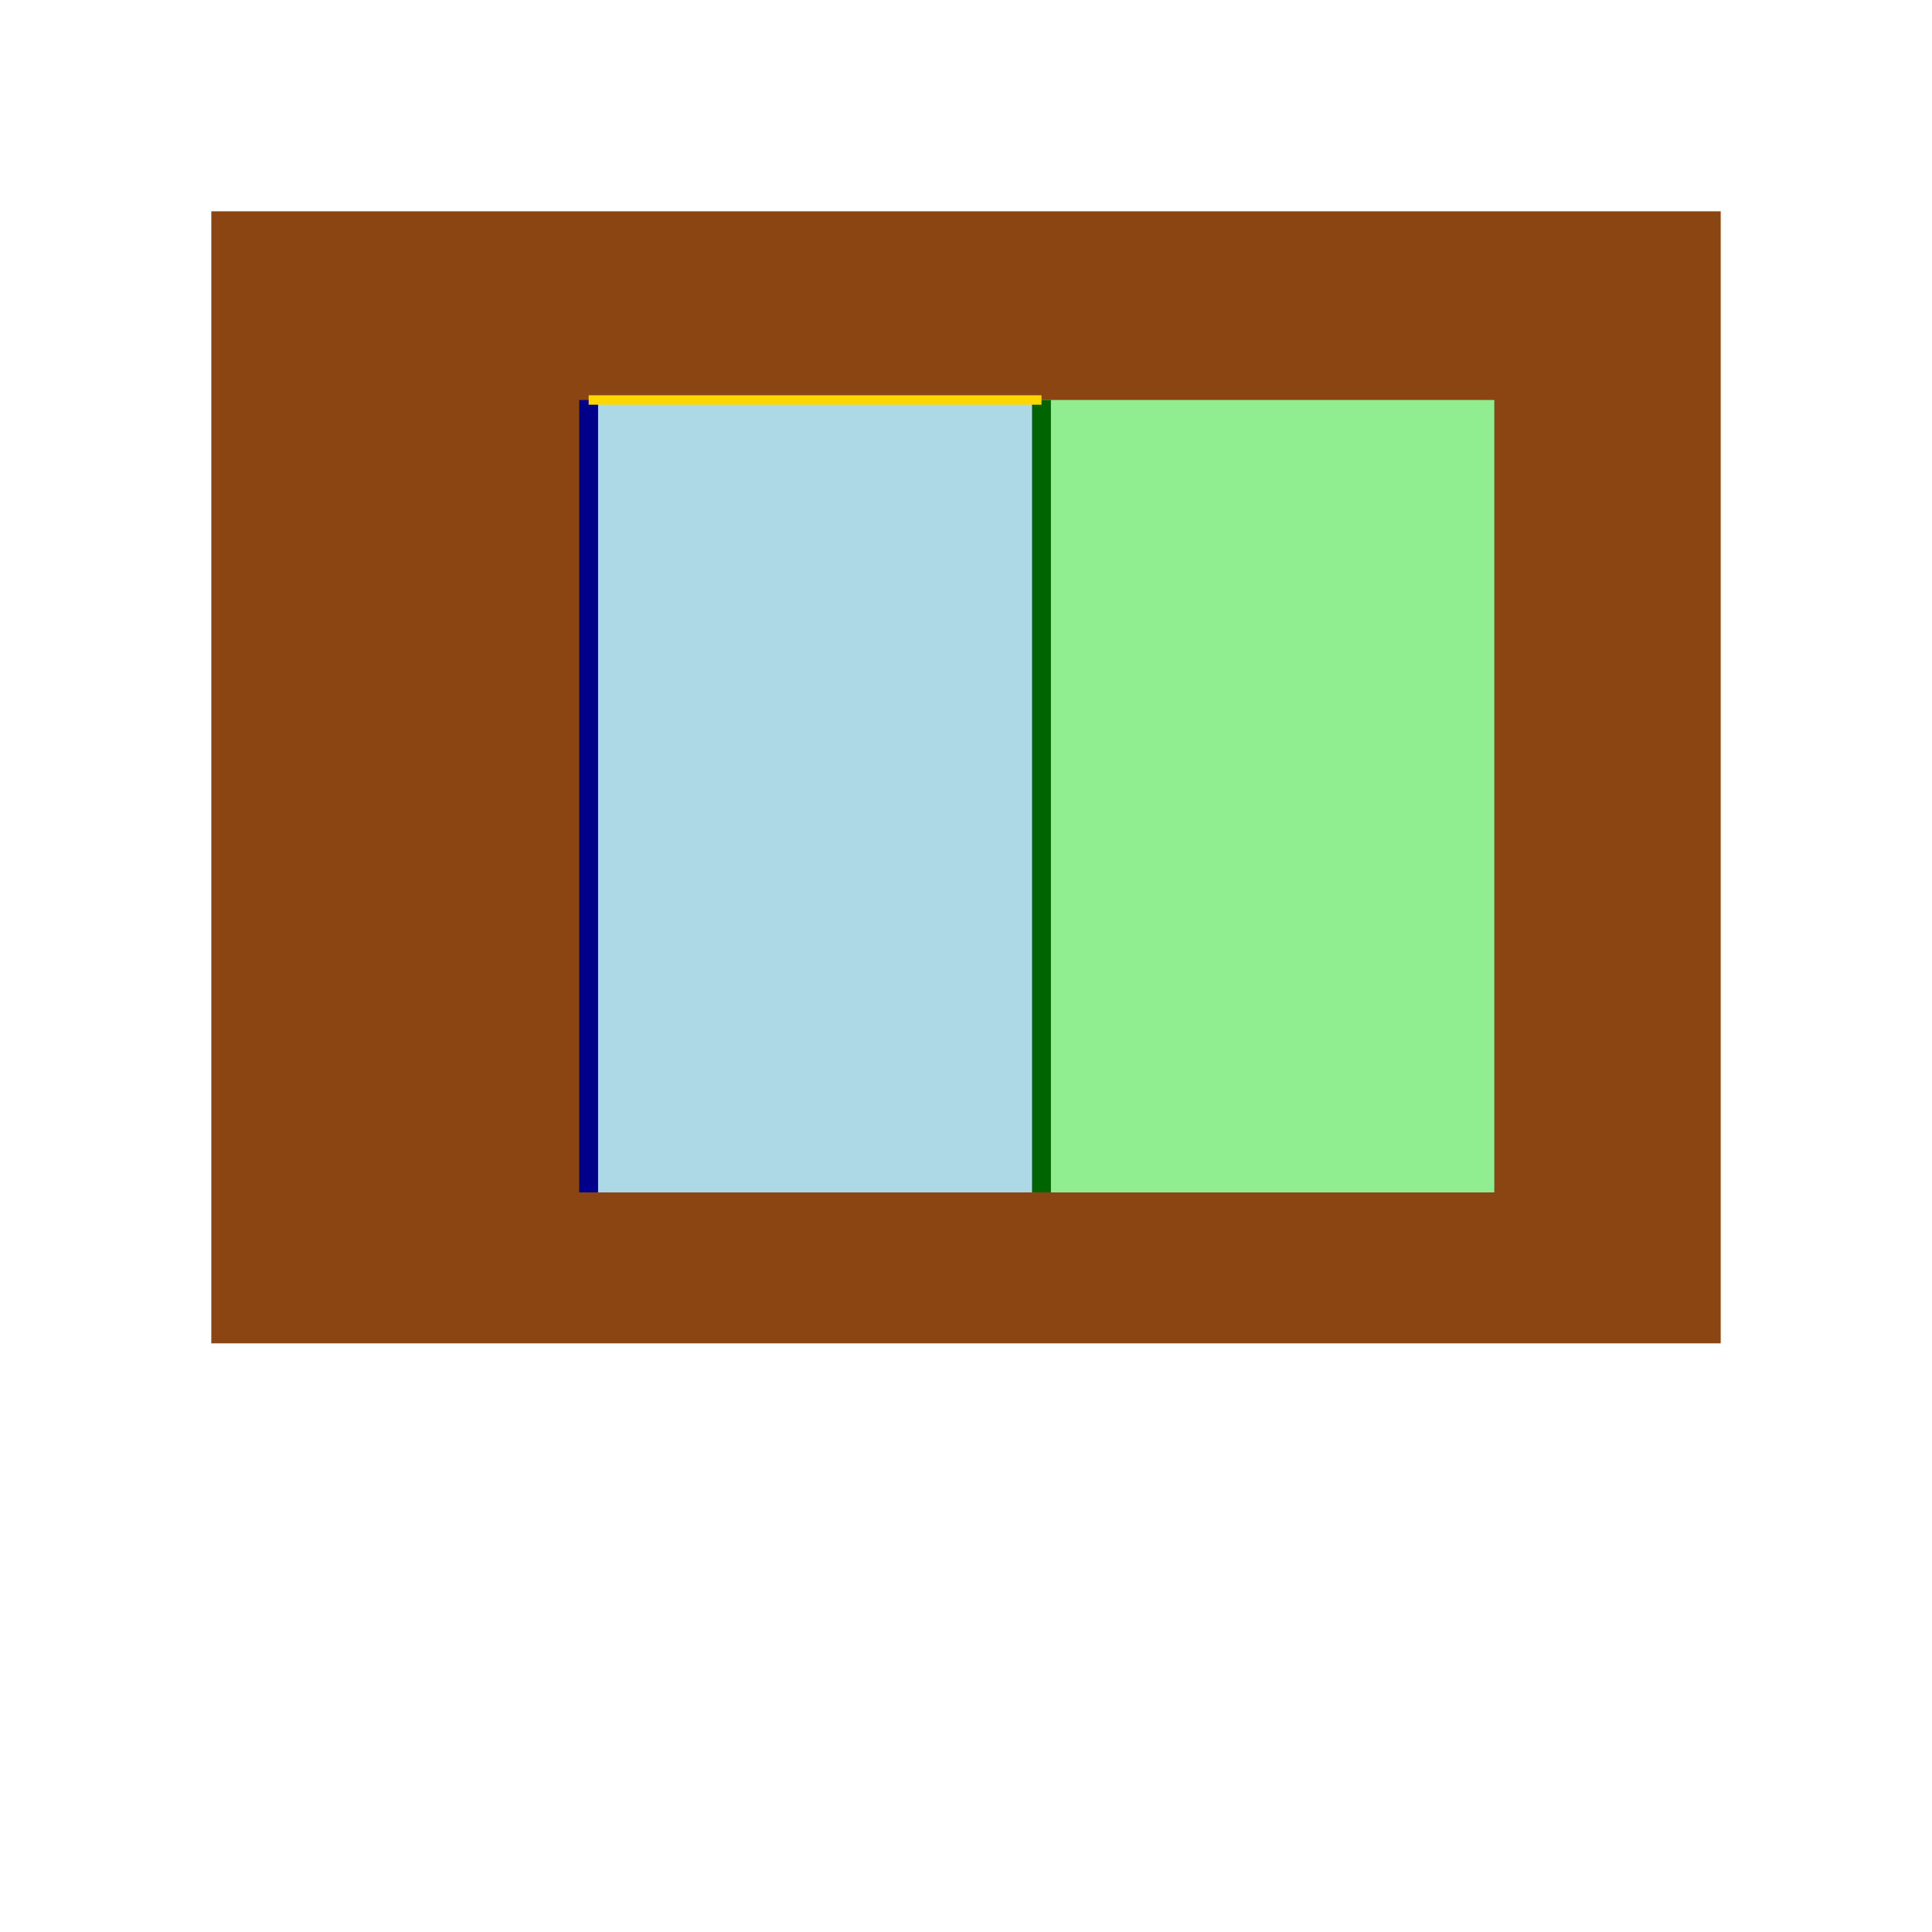
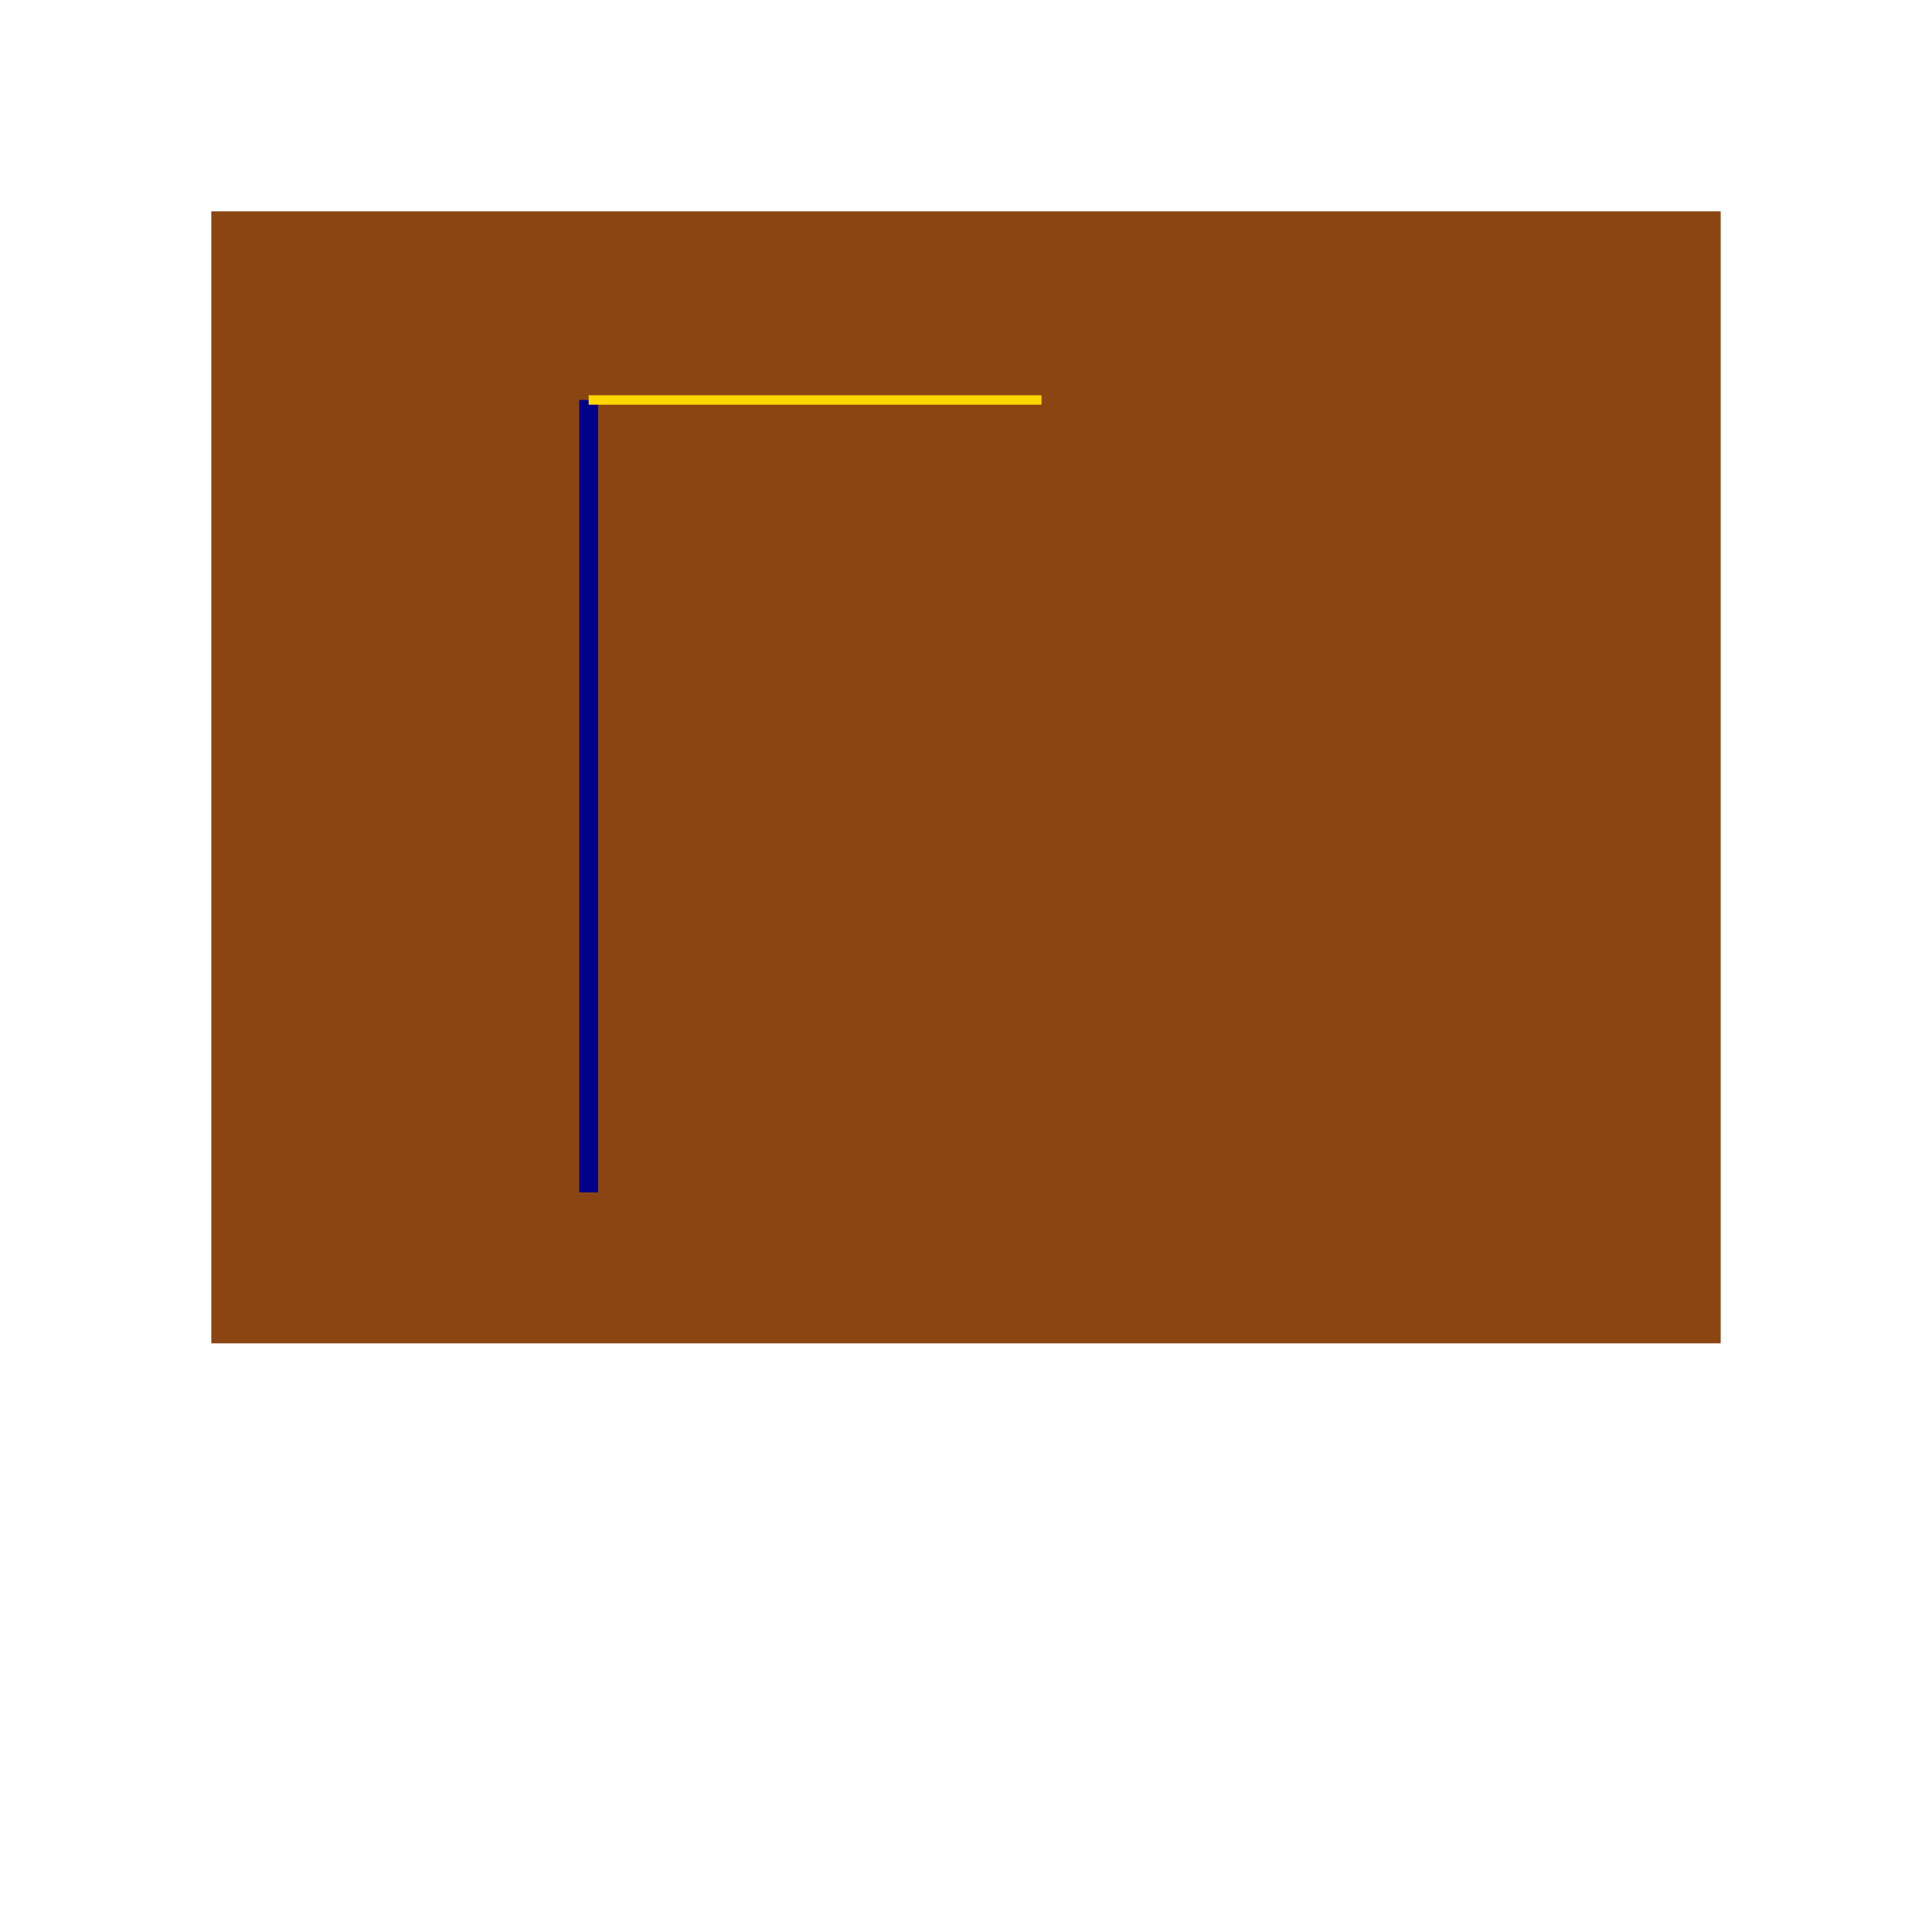
<svg xmlns="http://www.w3.org/2000/svg" viewBox="0 0 1024 1024">
  <title>Decorative Front Wall Elevation</title>
  <desc>Two panels for the price of one! They may not hold your secrets, but at least they look good!</desc>
  <rect id="frame" class="frame" x="112" y="112" width="800" height="600" fill="saddlebrown" />
-   <rect id="panel1" class="panel" x="312" y="212" width="240" height="420" fill="lightblue" />
-   <rect id="panel2" class="panel" x="552" y="212" width="240" height="420" fill="lightgreen" />
  <line id="decor1" class="decor" x1="312" y1="212" x2="312" y2="632" stroke="darkblue" stroke-width="10" />
-   <line id="decor2" class="decor" x1="552" y1="212" x2="552" y2="632" stroke="darkgreen" stroke-width="10" />
  <line id="decor3" class="decor" x1="312" y1="212" x2="552" y2="212" stroke="gold" stroke-width="5" />
</svg>